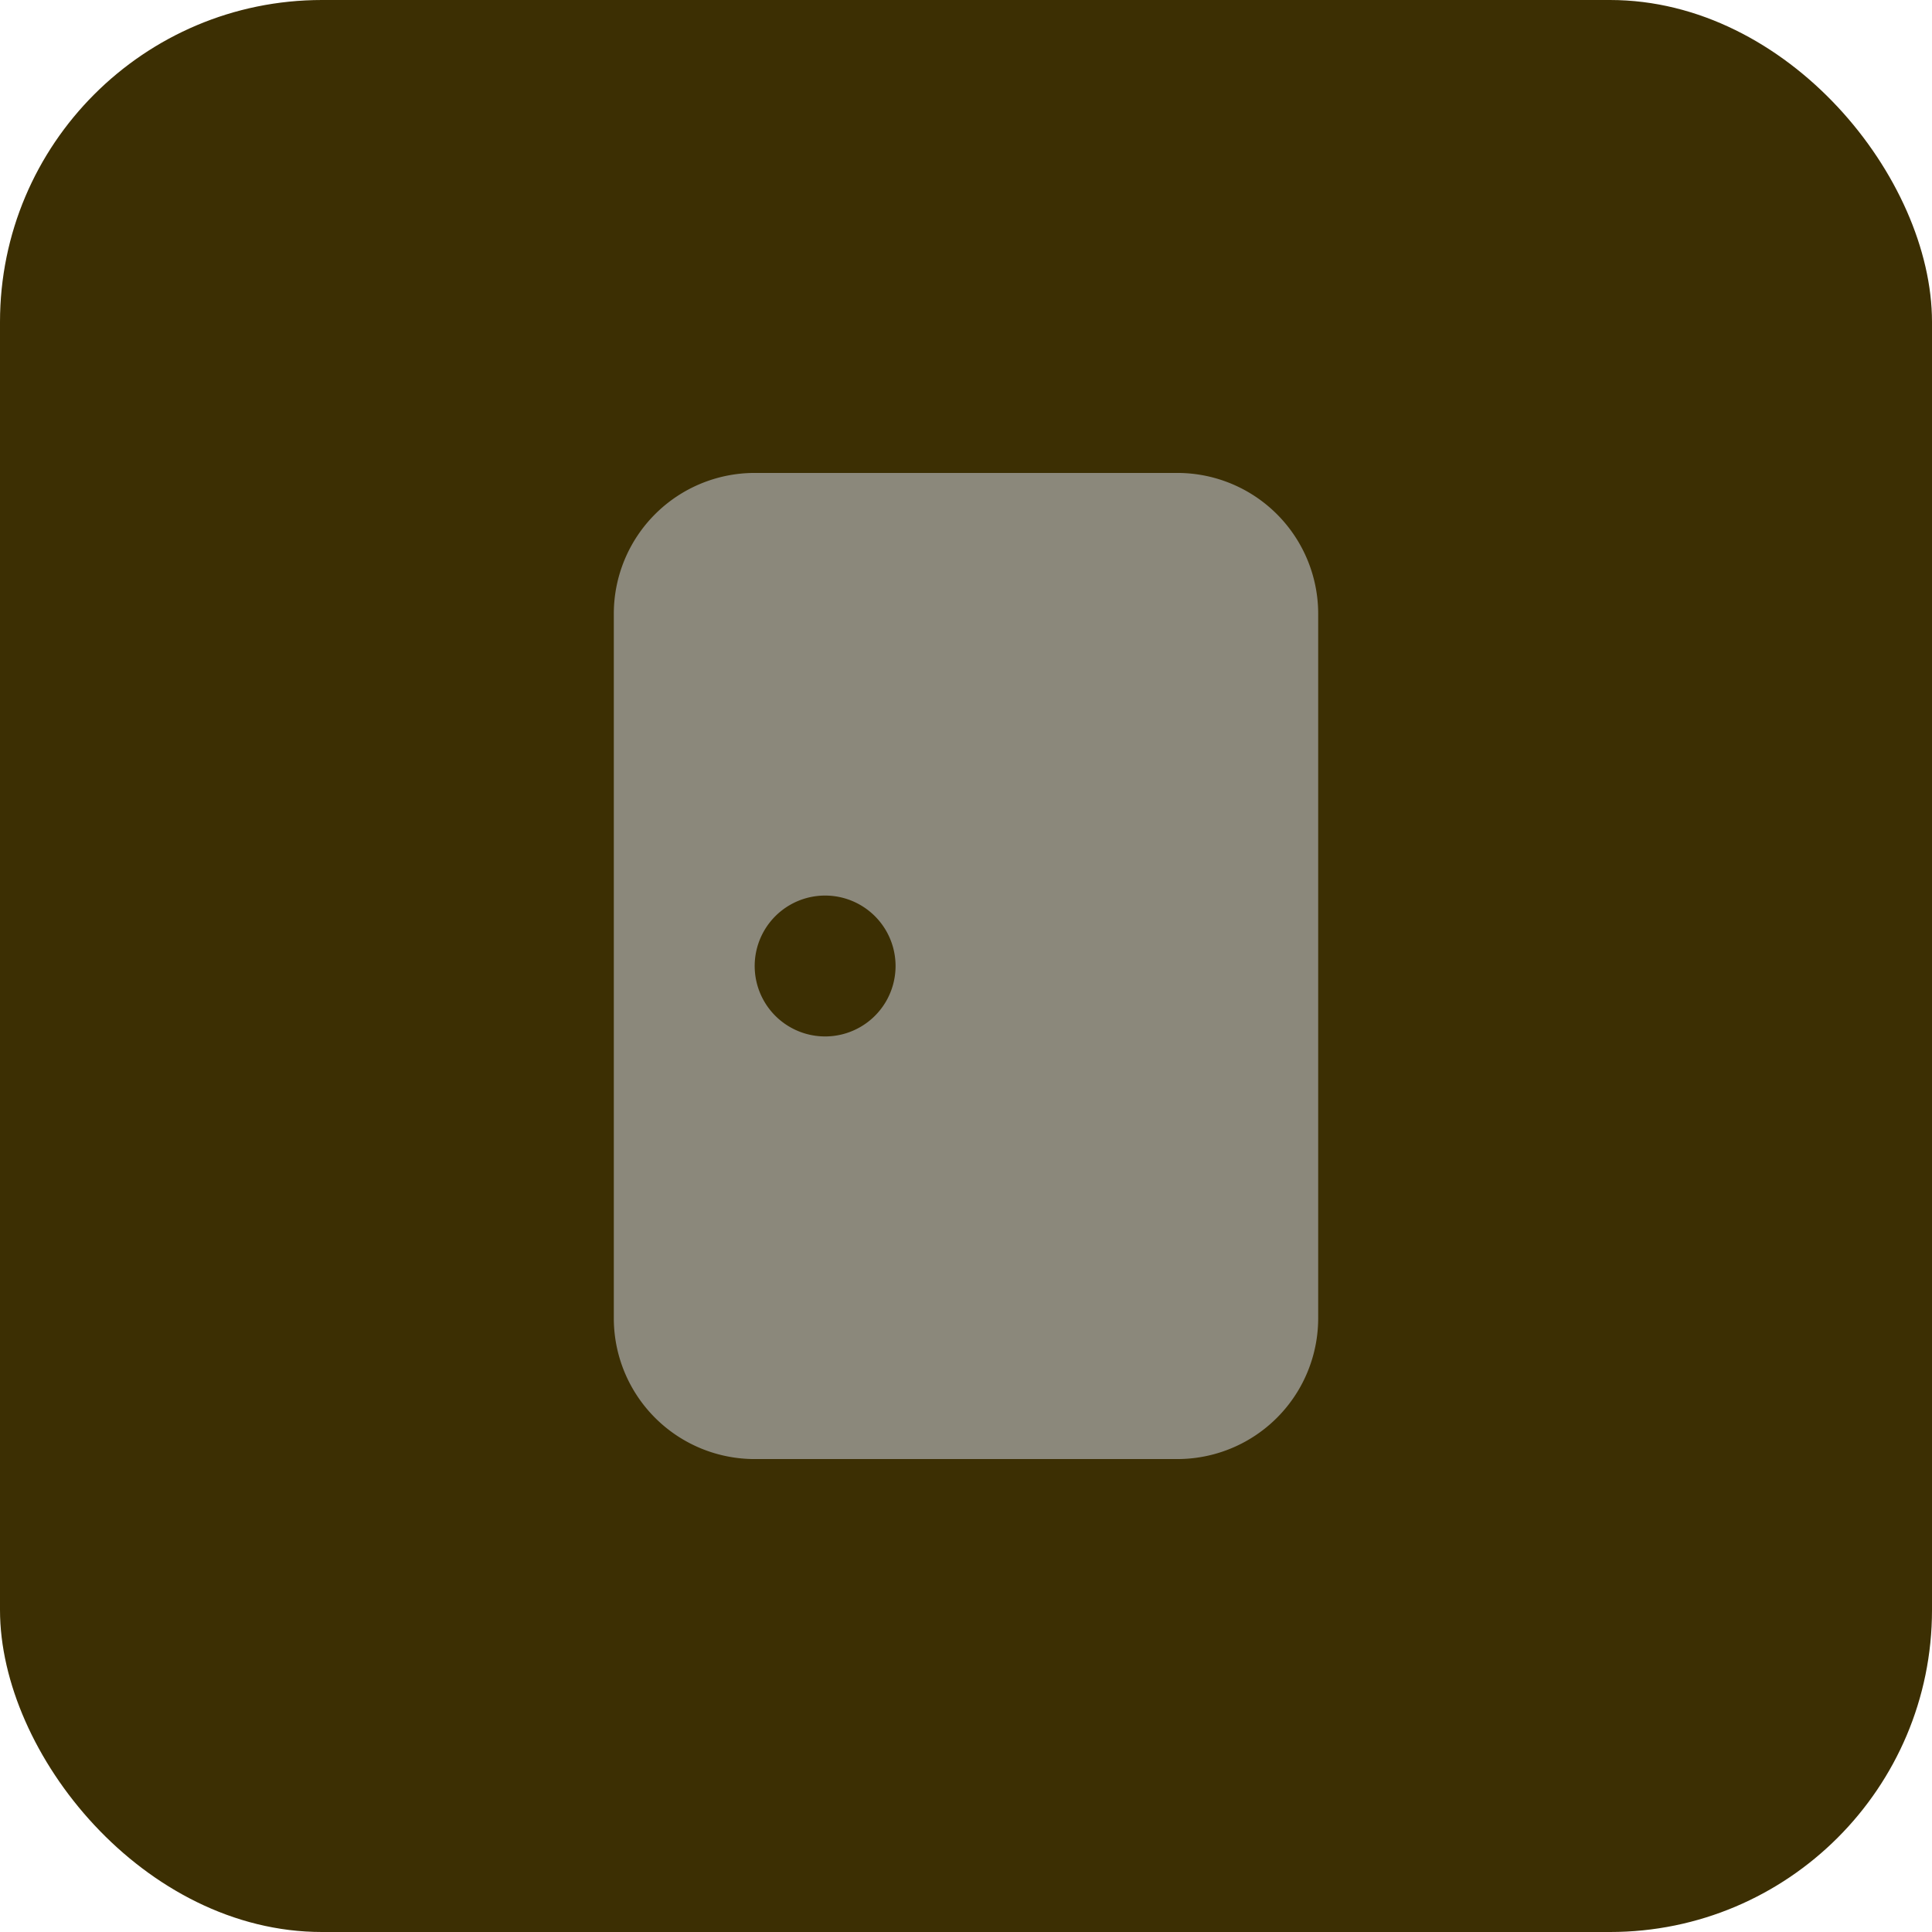
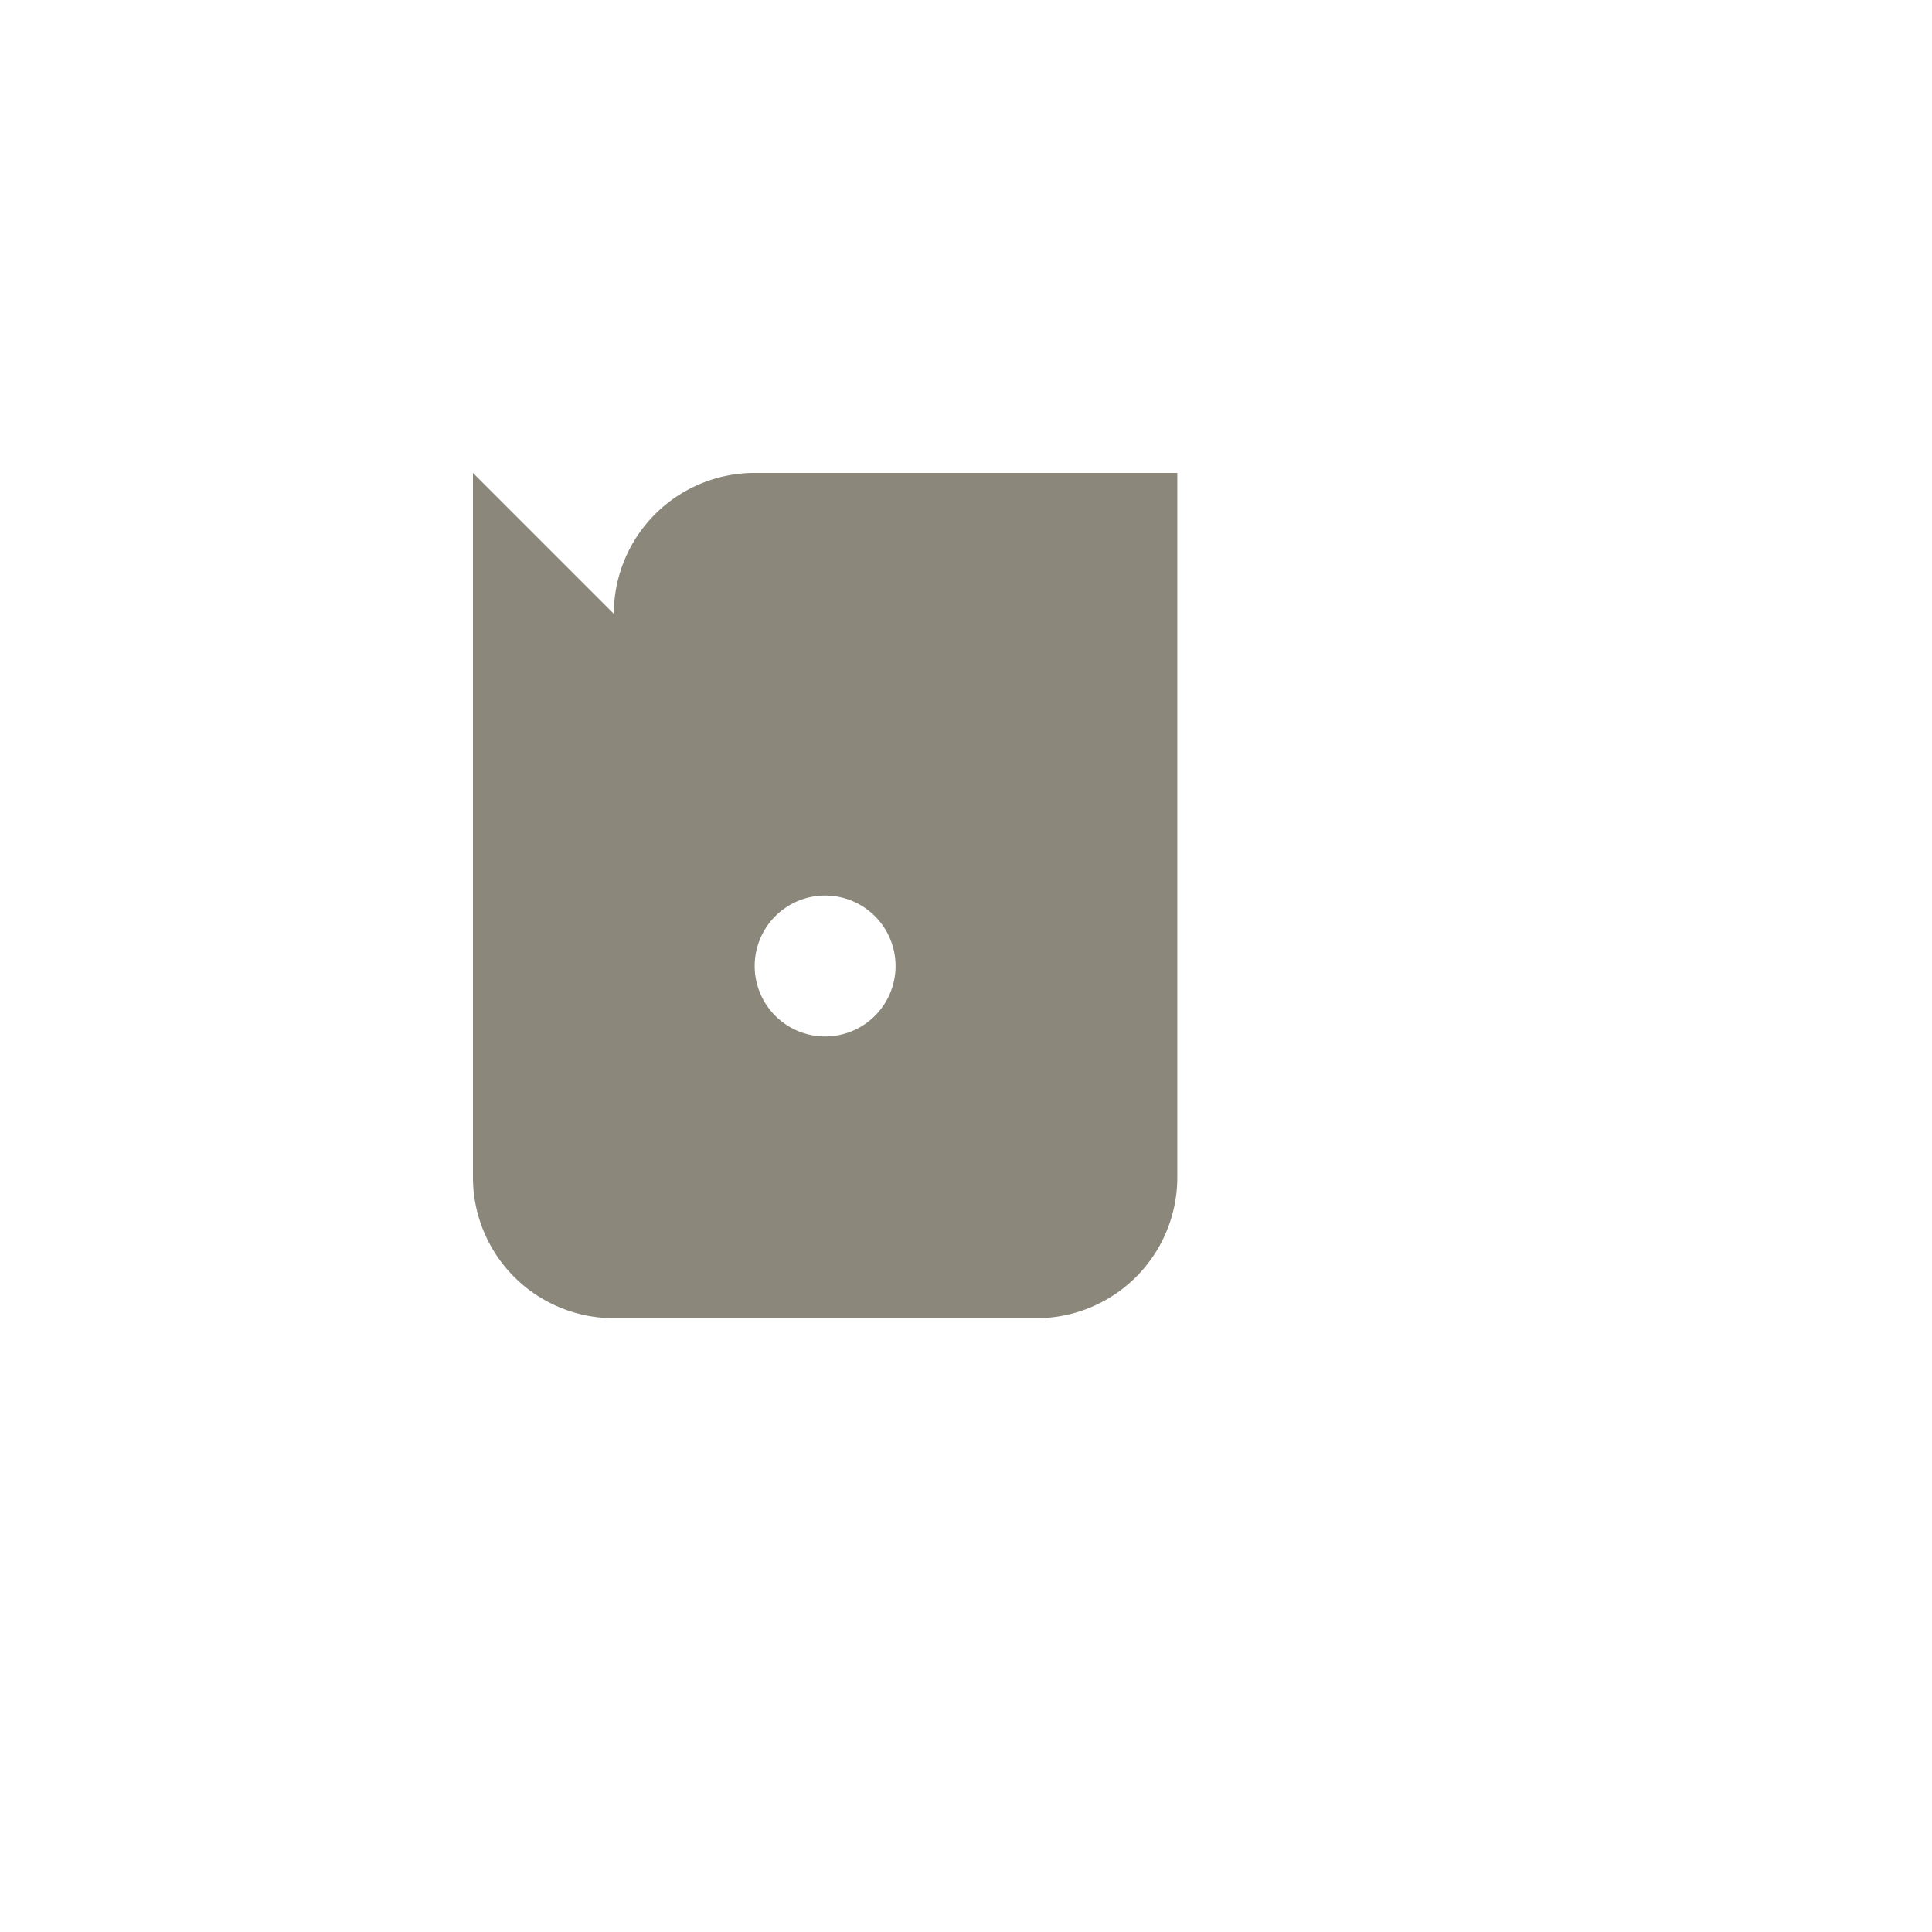
<svg xmlns="http://www.w3.org/2000/svg" width="48" height="48" fill="none">
-   <rect width="48" height="48" fill="#3C2F03" rx="8" />
-   <path fill="#8B887B" d="M15.25 15.25a3.5 3.5 0 0 1 3.5-3.5h10.5a3.5 3.5 0 0 1 3.5 3.5v17.5a3.5 3.5 0 0 1-3.5 3.5h-10.5a3.5 3.5 0 0 1-3.5-3.5v-17.5zm5.25 10.5a1.75 1.75 0 1 0 0-3.5 1.75 1.75 0 0 0 0 3.5z" />
+   <path fill="#8B887B" d="M15.25 15.25a3.5 3.5 0 0 1 3.5-3.5h10.5v17.5a3.5 3.5 0 0 1-3.5 3.5h-10.5a3.5 3.5 0 0 1-3.5-3.5v-17.5zm5.25 10.5a1.75 1.75 0 1 0 0-3.5 1.75 1.75 0 0 0 0 3.5z" />
</svg>